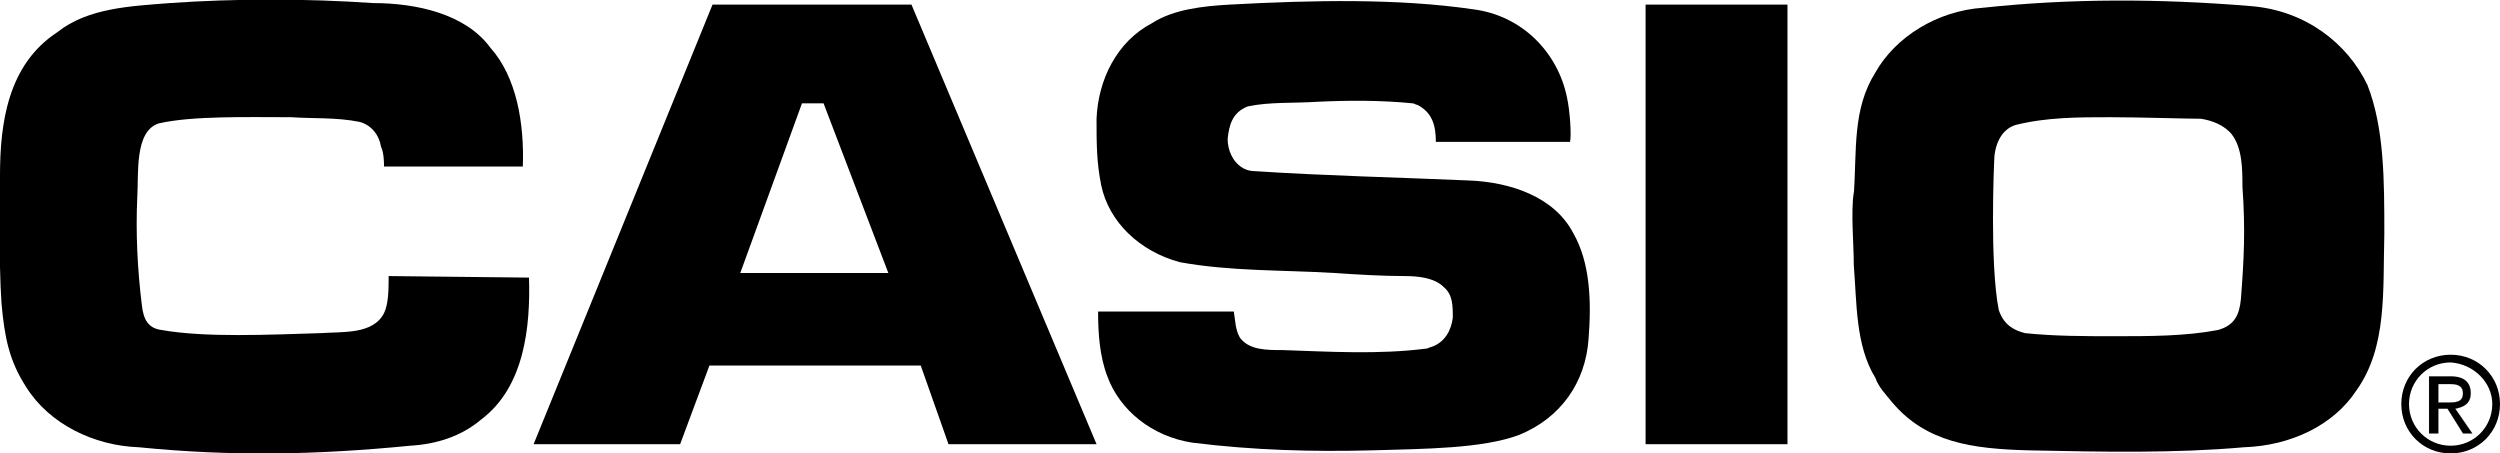
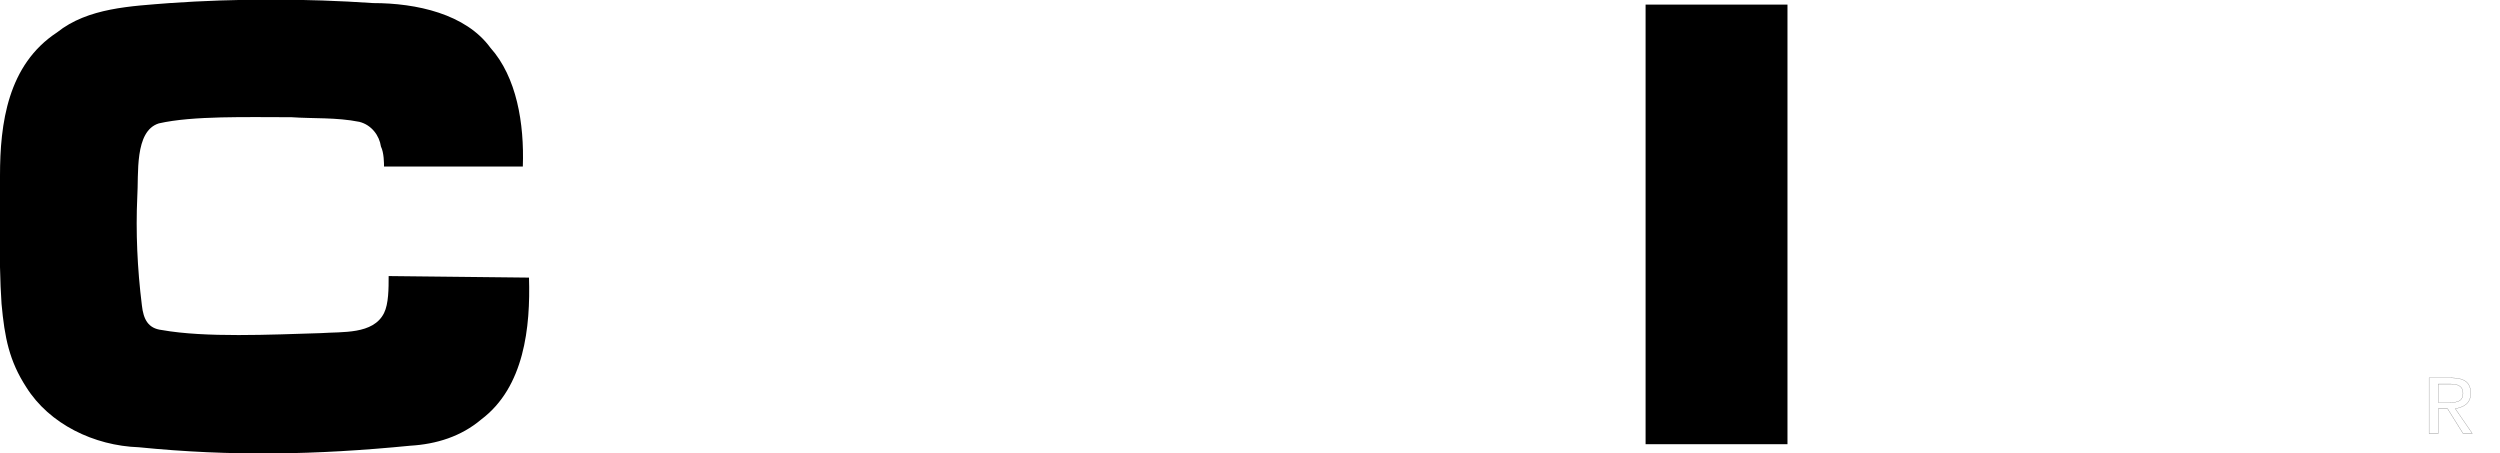
<svg xmlns="http://www.w3.org/2000/svg" xmlns:xlink="http://www.w3.org/1999/xlink" version="1.1" id="Livello_1" x="0px" y="0px" viewBox="0 0 162.1 29.4" style="enable-background:new 0 0 162.1 29.4;" xml:space="preserve">
  <style type="text/css">
	.st0{clip-path:url(#SVGID_2_);}
	.st1{clip-path:url(#SVGID_4_);}
	.st2{clip-path:url(#SVGID_4_);fill:none;stroke:#000000;stroke-width:1.000000e-02;stroke-miterlimit:3.864;}
</style>
  <g>
    <defs>
      <rect id="SVGID_1_" y="0" width="162.1" height="29.4" />
    </defs>
    <clipPath id="SVGID_2_">
      <use xlink:href="#SVGID_1_" style="overflow:visible;" />
    </clipPath>
    <path class="st0" d="M34.3,18c0.1,3.2-0.3,7.1-3.1,9.2c-1.3,1.1-2.9,1.6-4.6,1.7C20.5,29.5,15,29.6,9,29c-2.9-0.1-5.8-1.5-7.3-3.9   c-1.1-1.7-1.4-3.2-1.6-5.4C-0.1,16.9,0,12,0,11.4c0-3.4,0.5-7.2,3.7-9.3c2-1.6,4.8-1.7,7.3-1.9c4.3-0.3,8.8-0.3,13.2,0v0   c2.8,0,6,0.7,7.6,2.9c1.7,1.9,2.2,4.9,2.1,7.7h-9c0-0.2,0-0.9-0.2-1.3c-0.1-0.7-0.6-1.4-1.4-1.6c-1.5-0.3-3-0.2-4.4-0.3   c-2.9,0-6.4-0.1-8.6,0.4C8.7,8.5,9,11.3,8.9,12.8c-0.1,2.2,0,4.6,0.3,7c0.1,0.9,0.4,1.5,1.3,1.6c2.8,0.5,7,0.3,10.3,0.2   c1.4-0.1,3.4,0.1,4.1-1.3c0.3-0.6,0.3-1.6,0.3-2.4L34.3,18z" />
  </g>
-   <path d="M52,6.7l1.4,0l4.2,11l-9.6,0L52,6.7z M46.2,0.3L34.6,28.8h9.5l1.9-5.1l13.7,0l1.8,5.1l9.6,0l-12-28.5L46.2,0.3z" />
  <g>
    <defs>
      <rect id="SVGID_3_" y="0" width="162.1" height="29.4" />
    </defs>
    <clipPath id="SVGID_4_">
      <use xlink:href="#SVGID_3_" style="overflow:visible;" />
    </clipPath>
-     <path class="st1" d="M95.5,0.6c3.2,0.4,5.5,2.8,6.1,5.7c0.2,0.9,0.3,2.5,0.2,2.9l-8.7,0c0-1-0.2-1.9-1.2-2.4   c-0.1,0-0.2-0.1-0.3-0.1c-2-0.2-4.1-0.2-6.2-0.1c-1.5,0.1-3.1,0-4.5,0.3c-1,0.4-1.2,1.2-1.3,2.1c0,0.7,0.3,1.5,1,1.9   c0,0,0.3,0.2,0.8,0.2c4.6,0.3,9.2,0.4,13.8,0.6c2.8,0.1,5.6,1.1,6.8,3.4c1.1,1.9,1.2,4.4,1,6.9c-0.2,2.8-1.8,5.1-4.5,6.2   c-2.4,0.9-6.2,0.9-9.5,1c-3.9,0.1-7.7,0-11.7-0.5c-2.6-0.4-4.7-2.1-5.5-4.3c-0.5-1.3-0.6-2.8-0.6-4.2l8.8,0   c0.1,0.6,0.1,1.2,0.4,1.7c0.6,0.8,1.7,0.8,2.8,0.8c3,0.1,6.2,0.3,9.3-0.1c0.1,0,0.2-0.1,0.3-0.1c0.9-0.3,1.3-1.1,1.4-1.9   c0-0.8,0-1.5-0.6-2c-0.6-0.6-1.7-0.7-2.5-0.7c-1.5,0-3.1-0.1-4.6-0.2c-3.3-0.2-6.7-0.1-10-0.7c-2.6-0.7-4.6-2.6-5.1-5   c-0.3-1.5-0.3-2.7-0.3-4.3c0.1-2.5,1.3-5,3.6-6.2c1.4-0.9,3.3-1.1,5-1.2C85.2,0,90.7-0.1,95.5,0.6" />
    <path class="st1" d="M115.9,0.3l0,28.5l-9.2,0l0-28.5C106.7,0.3,115.9,0.3,115.9,0.3" />
-     <path class="st1" d="M146,0.4c3.5,0.3,6.2,2.4,7.5,5.1c1.1,2.8,1.1,6.2,1.1,9.7c-0.1,3.6,0.2,7.3-1.8,10.1   c-1.5,2.3-4.3,3.6-7.3,3.7c-4.5,0.4-9.2,0.3-14,0.2c-3.6-0.1-6.6-0.5-8.8-3.1c-0.4-0.5-0.9-1-1.1-1.6c-1.3-2.1-1.2-4.9-1.4-7.3   c0-1.5-0.2-3.3,0-4.8l0,0.3c0.2-3-0.1-5.6,1.4-8c1.3-2.3,4-4,7-4.2C134.2-0.1,140-0.1,146,0.4 M136.8,7.6c-2,0-4.1,0-6.1,0.5   c-1,0.3-1.4,1.4-1.4,2.4c0,0-0.3,6.6,0.3,9.6c0.3,0.9,0.9,1.3,1.7,1.5c1.9,0.2,3.9,0.2,5.8,0.2c2.3,0,4.6,0,6.7-0.4   c1.1-0.3,1.4-1,1.5-2c0.2-2.6,0.3-4.5,0.1-7.3c0-1.1,0-2.5-0.7-3.4c-0.5-0.6-1.3-0.9-2-1C141.7,7.7,138.8,7.6,136.8,7.6" />
-     <path class="st1" d="M157.5,28.1h0.6v-1.6h0.6l1,1.6h0.6l-1.1-1.6c0.5-0.1,1-0.3,1-1c0-0.7-0.4-1.1-1.3-1.1h-1.4V28.1z M158.1,24.9   h0.8c0.4,0,0.8,0.1,0.8,0.6c0,0.6-0.5,0.6-1,0.6h-0.6V24.9z" />
    <path class="st2" d="M157.5,28.1h0.6v-1.6h0.6l1,1.6h0.6l-1.1-1.6c0.5-0.1,1-0.3,1-1c0-0.7-0.4-1-1.3-1h-1.4V28.1z M158.1,24.9h0.8   c0.4,0,0.8,0.1,0.8,0.6c0,0.6-0.5,0.6-1,0.6h-0.6V24.9z" />
-     <path class="st1" d="M162.1,26.2c0-1.8-1.4-3.2-3.2-3.2c-1.8,0-3.2,1.4-3.2,3.2s1.4,3.2,3.2,3.2C160.7,29.4,162.1,28,162.1,26.2    M161.6,26.2c0,1.5-1.2,2.7-2.7,2.7c-1.5,0-2.7-1.2-2.7-2.7c0-1.5,1.2-2.7,2.7-2.7C160.4,23.6,161.6,24.8,161.6,26.2" />
  </g>
</svg>